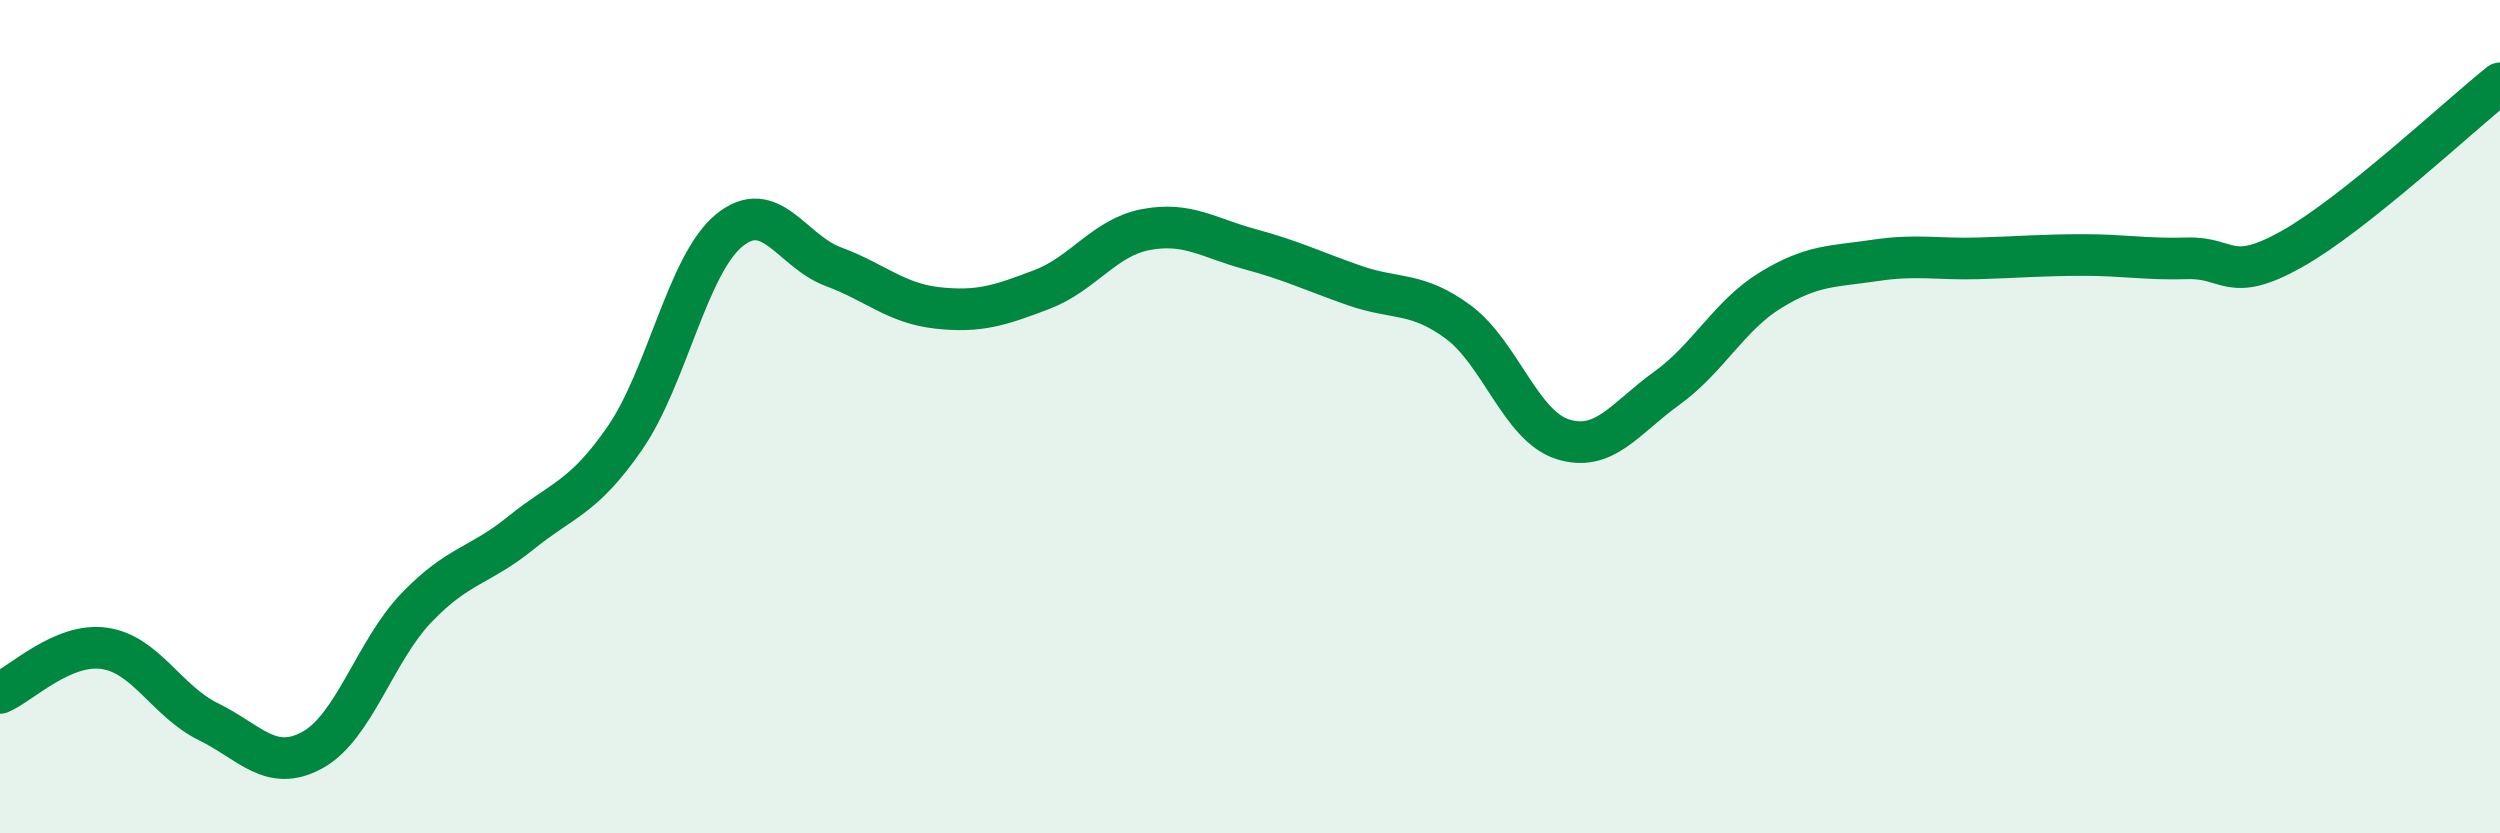
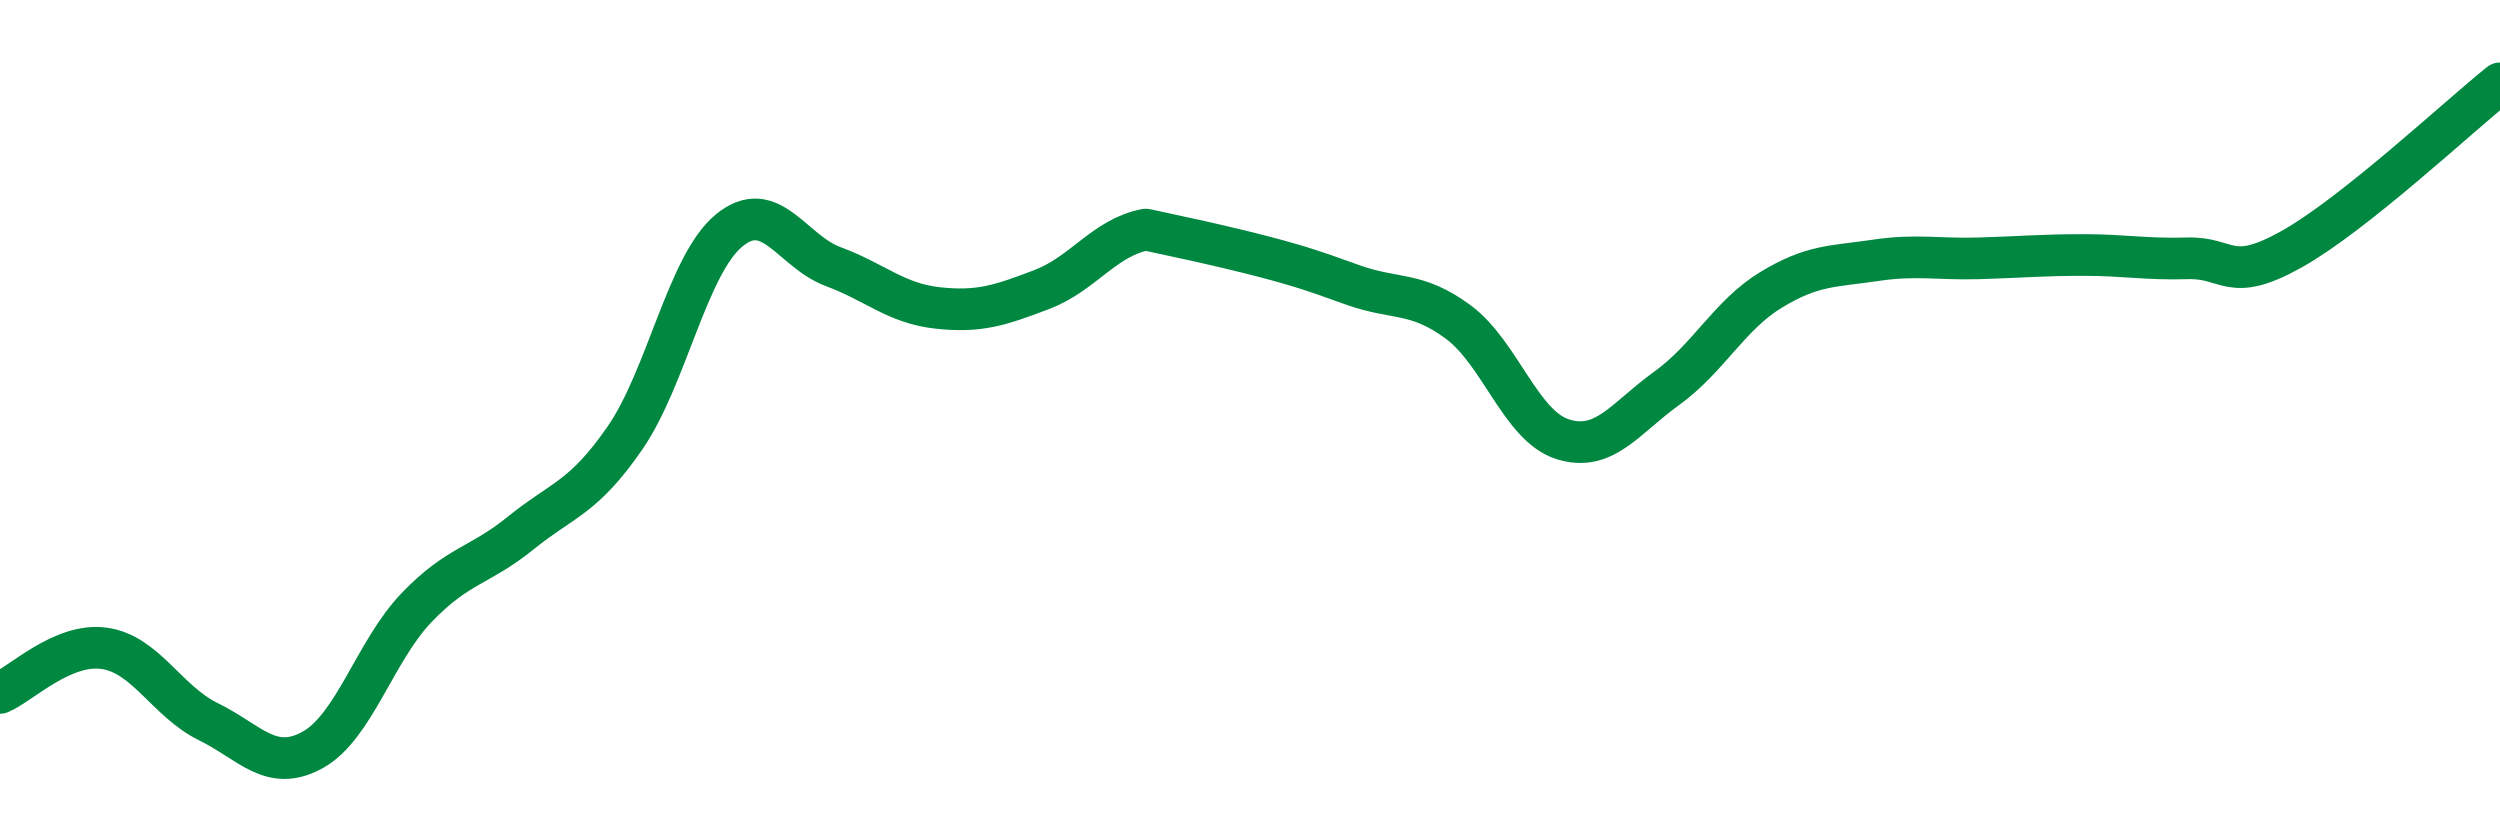
<svg xmlns="http://www.w3.org/2000/svg" width="60" height="20" viewBox="0 0 60 20">
-   <path d="M 0,16.63 C 0.5,16.42 1.5,15.42 2.5,15.56 C 3.5,15.7 4,16.83 5,17.32 C 6,17.81 6.5,18.55 7.5,18 C 8.5,17.45 9,15.62 10,14.58 C 11,13.54 11.5,13.6 12.5,12.79 C 13.5,11.98 14,11.96 15,10.51 C 16,9.06 16.5,6.35 17.5,5.53 C 18.5,4.71 19,6.03 20,6.4 C 21,6.77 21.5,7.28 22.5,7.39 C 23.5,7.5 24,7.33 25,6.95 C 26,6.57 26.5,5.7 27.5,5.51 C 28.5,5.32 29,5.71 30,5.98 C 31,6.25 31.5,6.5 32.5,6.85 C 33.5,7.2 34,6.99 35,7.73 C 36,8.47 36.5,10.22 37.5,10.54 C 38.5,10.86 39,10.04 40,9.32 C 41,8.6 41.5,7.57 42.5,6.96 C 43.5,6.35 44,6.4 45,6.25 C 46,6.1 46.5,6.23 47.5,6.2 C 48.5,6.17 49,6.12 50,6.12 C 51,6.12 51.5,6.23 52.5,6.2 C 53.5,6.17 53.5,6.82 55,5.98 C 56.5,5.14 59,2.8 60,2L60 20L0 20Z" fill="#008740" opacity="0.1" stroke-linecap="round" stroke-linejoin="round" />
-   <path d="M 0,16.63 C 0.5,16.42 1.5,15.42 2.5,15.56 C 3.5,15.7 4,16.83 5,17.32 C 6,17.81 6.5,18.55 7.5,18 C 8.5,17.45 9,15.62 10,14.58 C 11,13.54 11.5,13.6 12.5,12.79 C 13.5,11.98 14,11.96 15,10.51 C 16,9.06 16.5,6.35 17.5,5.53 C 18.5,4.71 19,6.03 20,6.4 C 21,6.77 21.5,7.28 22.5,7.39 C 23.5,7.5 24,7.33 25,6.95 C 26,6.57 26.5,5.7 27.5,5.51 C 28.5,5.32 29,5.71 30,5.98 C 31,6.25 31.5,6.5 32.5,6.85 C 33.5,7.2 34,6.99 35,7.73 C 36,8.47 36.5,10.22 37.5,10.54 C 38.5,10.86 39,10.04 40,9.32 C 41,8.6 41.5,7.57 42.5,6.96 C 43.5,6.35 44,6.4 45,6.25 C 46,6.1 46.5,6.23 47.5,6.2 C 48.5,6.17 49,6.12 50,6.12 C 51,6.12 51.5,6.23 52.5,6.2 C 53.5,6.17 53.5,6.82 55,5.98 C 56.5,5.14 59,2.8 60,2" stroke="#008740" stroke-width="1" fill="none" stroke-linecap="round" stroke-linejoin="round" />
+   <path d="M 0,16.63 C 0.5,16.42 1.5,15.42 2.5,15.56 C 3.5,15.7 4,16.83 5,17.32 C 6,17.81 6.5,18.55 7.5,18 C 8.5,17.45 9,15.62 10,14.58 C 11,13.54 11.5,13.6 12.5,12.79 C 13.5,11.98 14,11.96 15,10.51 C 16,9.06 16.5,6.35 17.5,5.53 C 18.5,4.71 19,6.03 20,6.4 C 21,6.77 21.5,7.28 22.5,7.39 C 23.5,7.5 24,7.33 25,6.95 C 26,6.57 26.5,5.7 27.5,5.51 C 31,6.25 31.5,6.5 32.5,6.85 C 33.5,7.2 34,6.99 35,7.73 C 36,8.47 36.5,10.22 37.5,10.54 C 38.5,10.86 39,10.04 40,9.32 C 41,8.6 41.5,7.57 42.5,6.96 C 43.5,6.35 44,6.4 45,6.25 C 46,6.1 46.5,6.23 47.5,6.2 C 48.5,6.17 49,6.12 50,6.12 C 51,6.12 51.5,6.23 52.5,6.2 C 53.5,6.17 53.5,6.82 55,5.98 C 56.5,5.14 59,2.8 60,2" stroke="#008740" stroke-width="1" fill="none" stroke-linecap="round" stroke-linejoin="round" />
</svg>